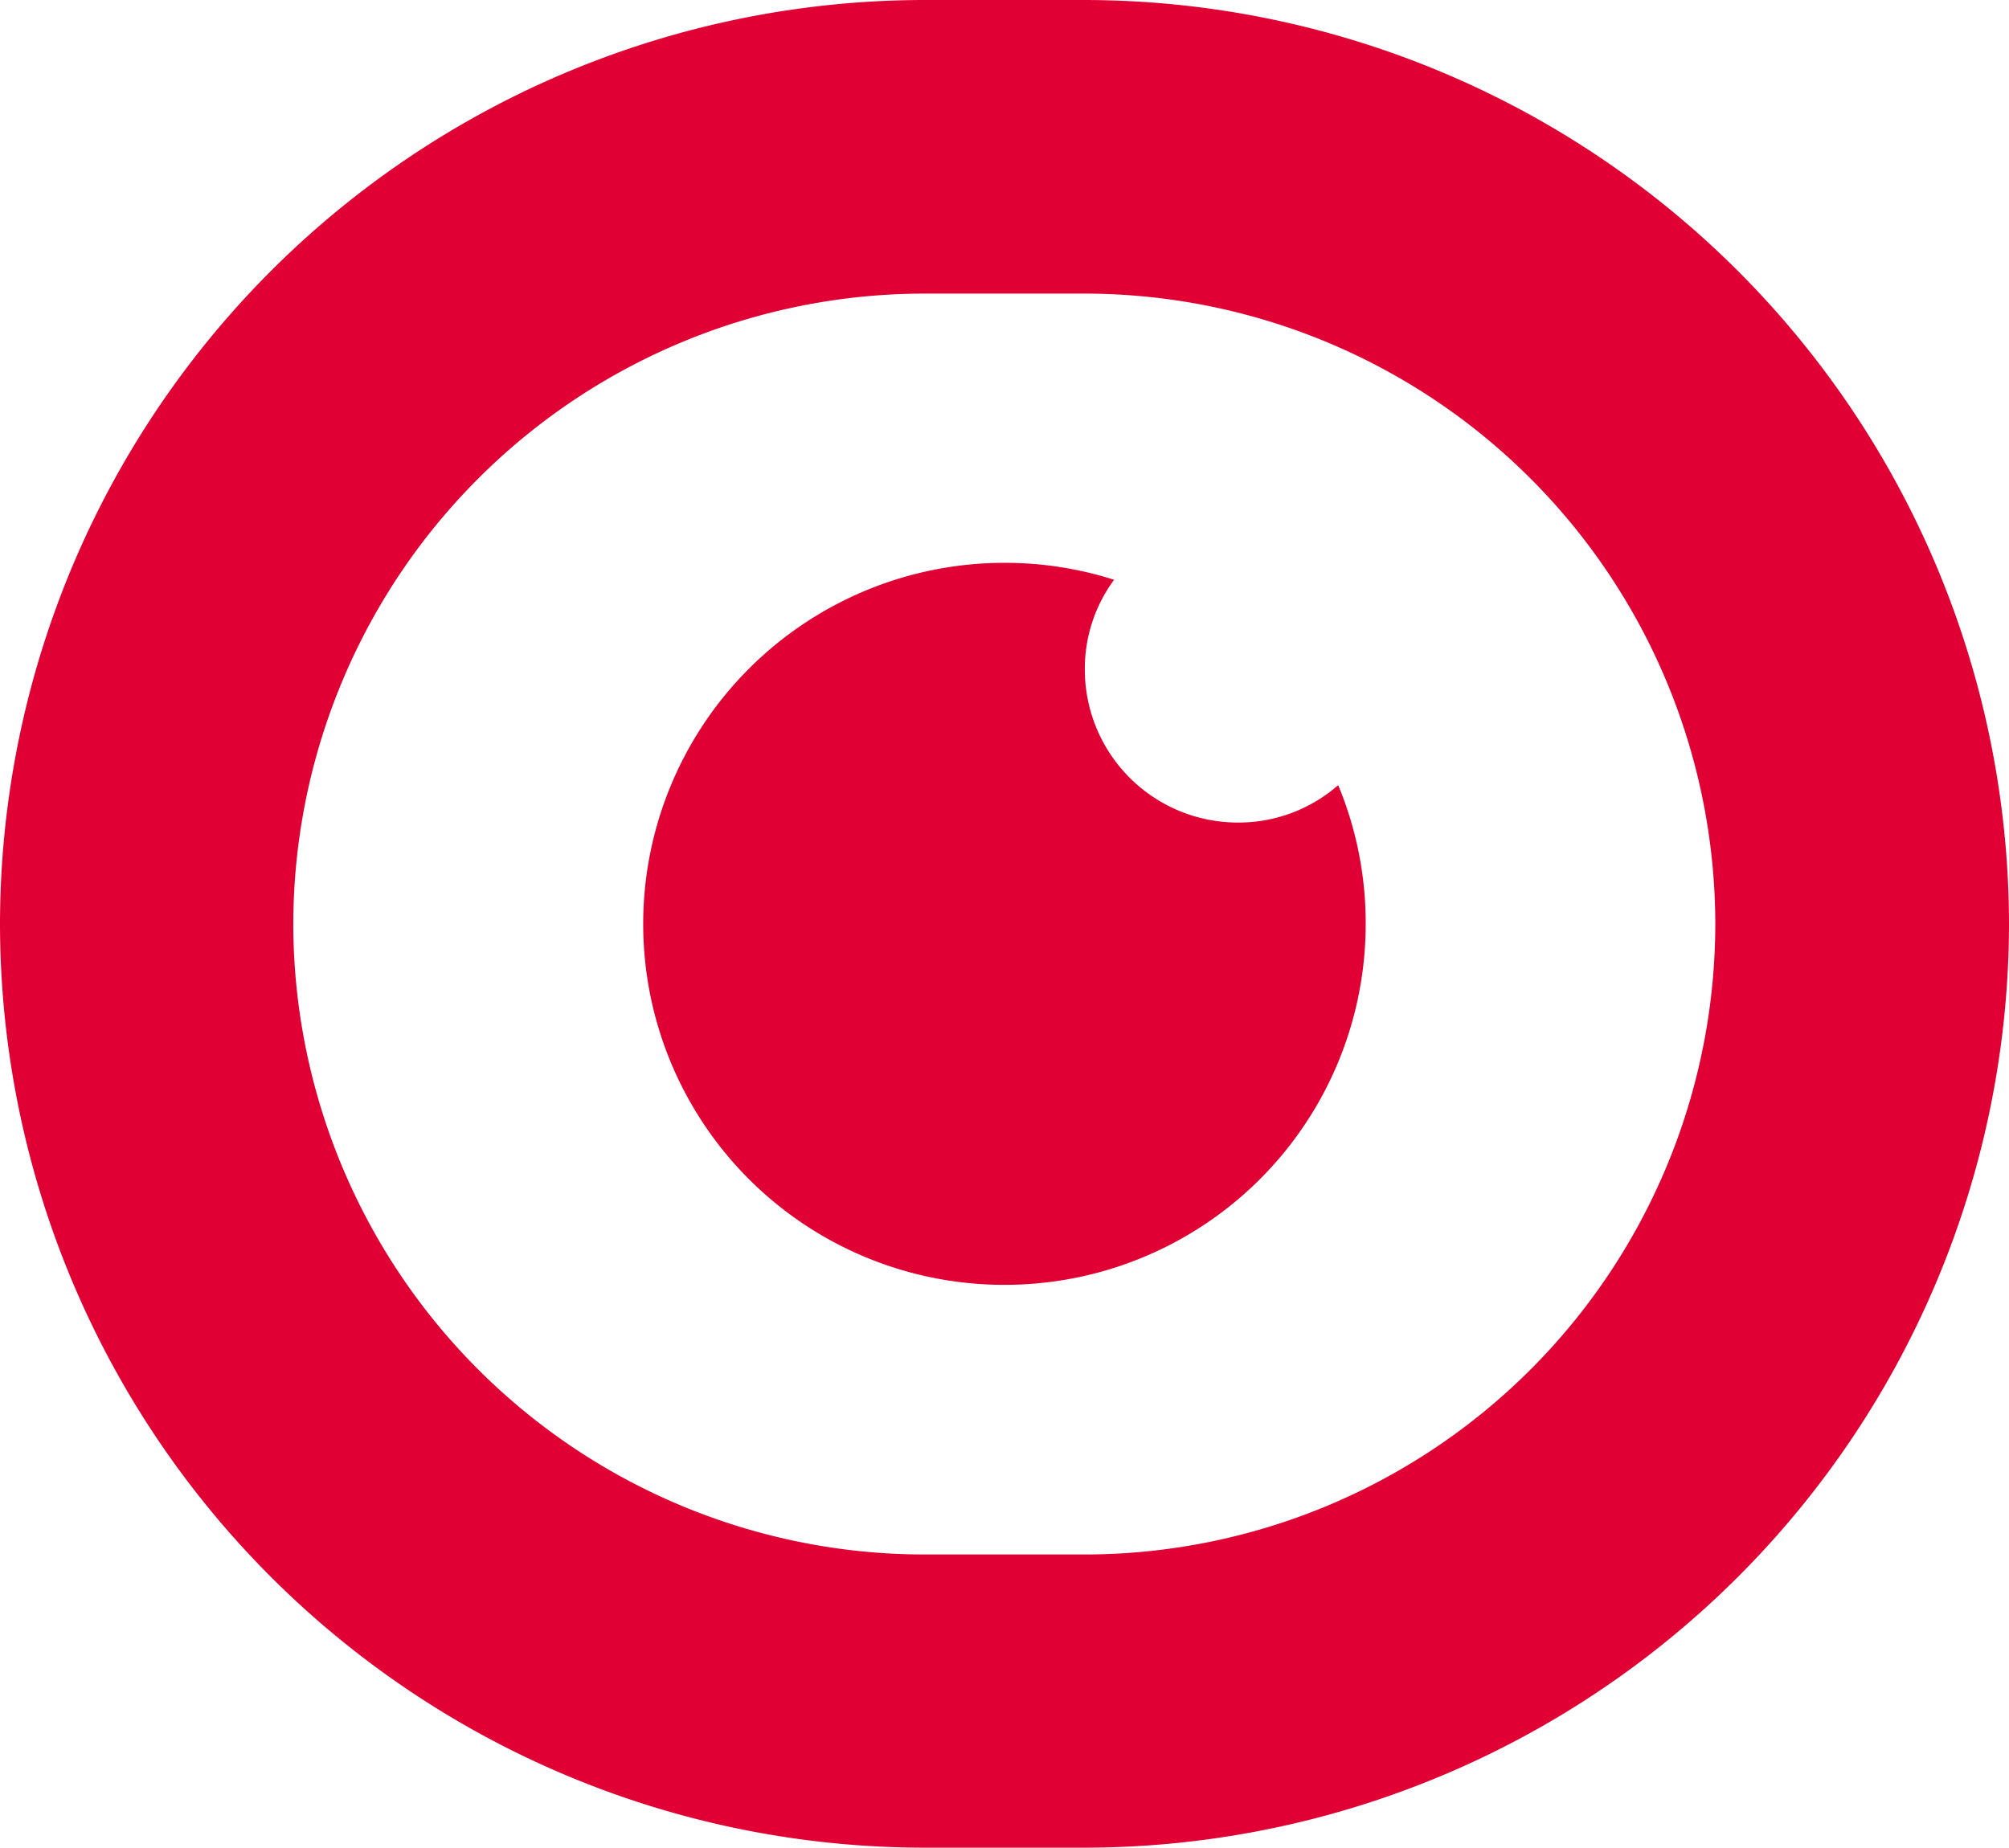
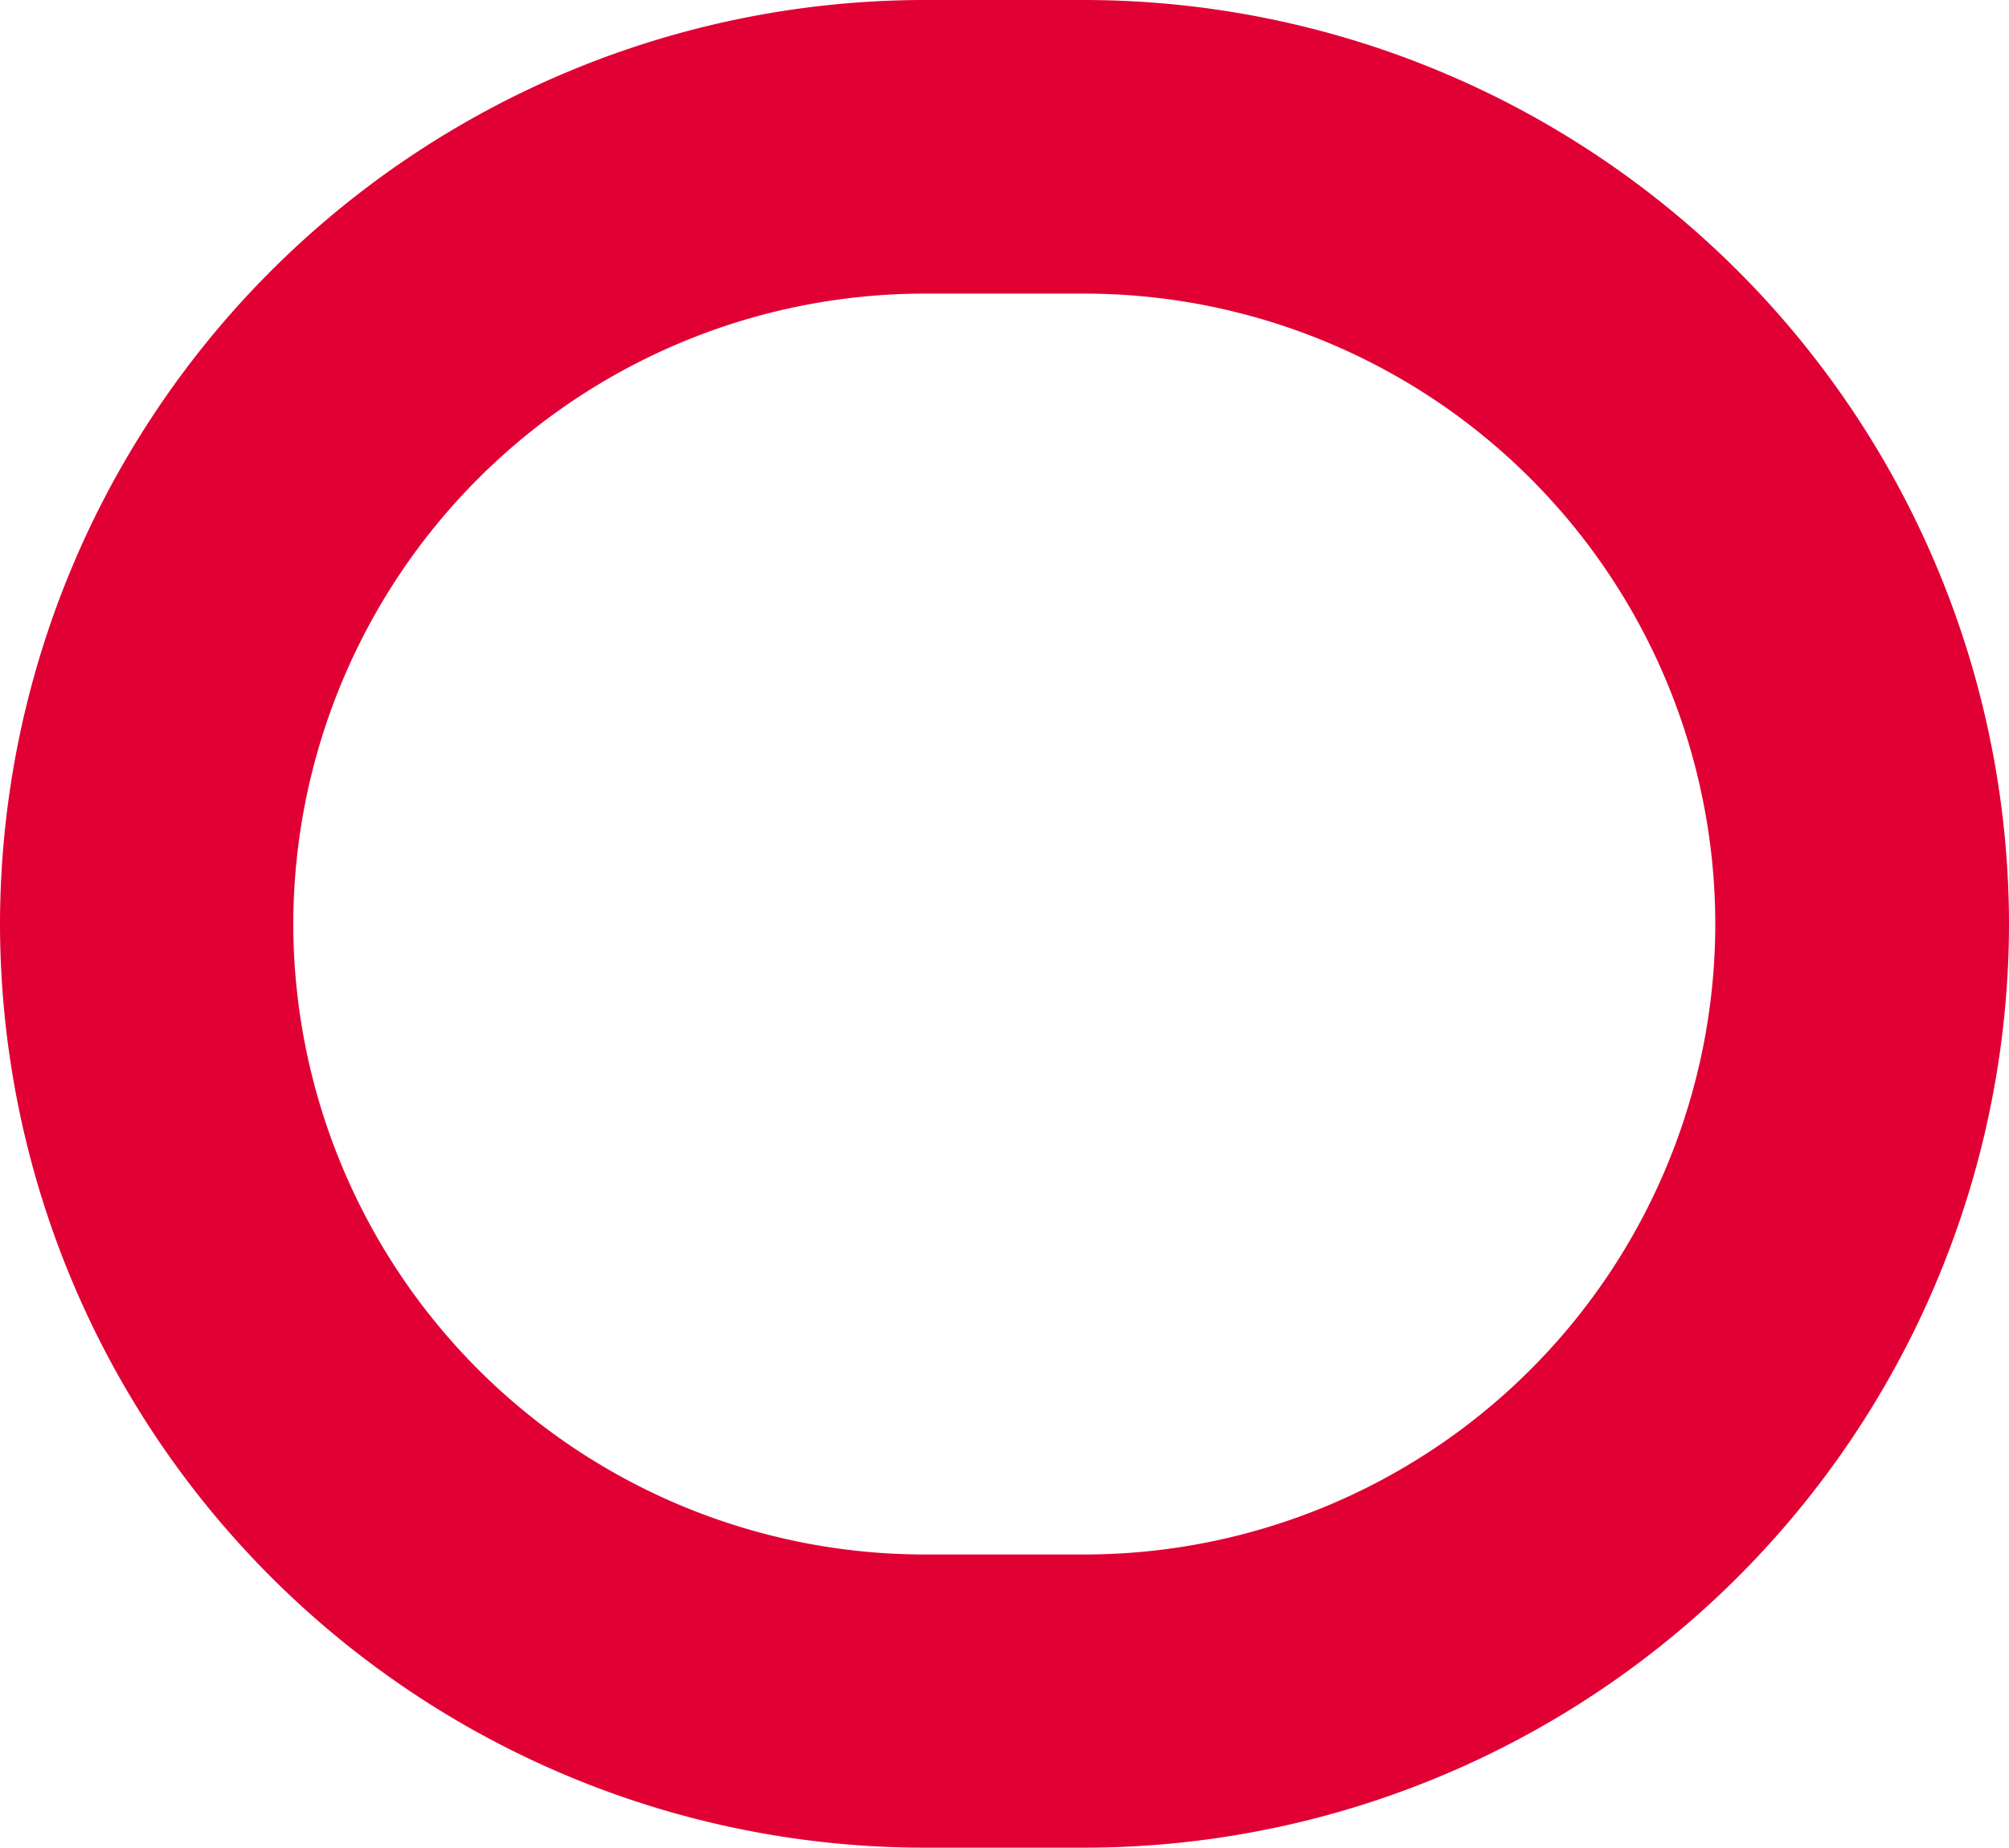
<svg xmlns="http://www.w3.org/2000/svg" width="38.059" height="35.009" viewBox="0 0 38.059 35.009">
  <g id="Group_1936" data-name="Group 1936" transform="translate(-109.134)">
    <g id="Group_1009" data-name="Group 1009" transform="translate(109.134)">
      <g id="Group_1008" data-name="Group 1008">
        <path id="Path_15151" data-name="Path 15151" d="M-2860.238,339.428h-3.042a17.526,17.526,0,0,0-17.508,17.508,17.519,17.519,0,0,0,17.508,17.5h3.042a17.524,17.524,0,0,0,17.509-17.5A17.531,17.531,0,0,0-2860.238,339.428Zm0,29.453h-3.042a11.964,11.964,0,0,1-11.952-11.945,11.963,11.963,0,0,1,11.952-11.945h3.042a11.957,11.957,0,0,1,11.945,11.945A11.957,11.957,0,0,1-2860.238,368.881Z" transform="translate(2880.788 -339.428)" fill="#e10034" />
      </g>
    </g>
    <g id="Group_1023" data-name="Group 1023" transform="translate(121.319 10.664)">
-       <path id="Path_15157" data-name="Path 15157" d="M-2810.99,395.376a6.838,6.838,0,0,1-6.843,6.837,6.838,6.838,0,0,1-6.844-6.837,6.844,6.844,0,0,1,6.844-6.843,6.806,6.806,0,0,1,2.077.321,2.834,2.834,0,0,0-.555,1.7,2.9,2.9,0,0,0,2.9,2.9,2.865,2.865,0,0,0,1.9-.709A6.807,6.807,0,0,1-2810.99,395.376Z" transform="translate(2824.677 -388.533)" fill="#e10034" />
-     </g>
+       </g>
  </g>
</svg>